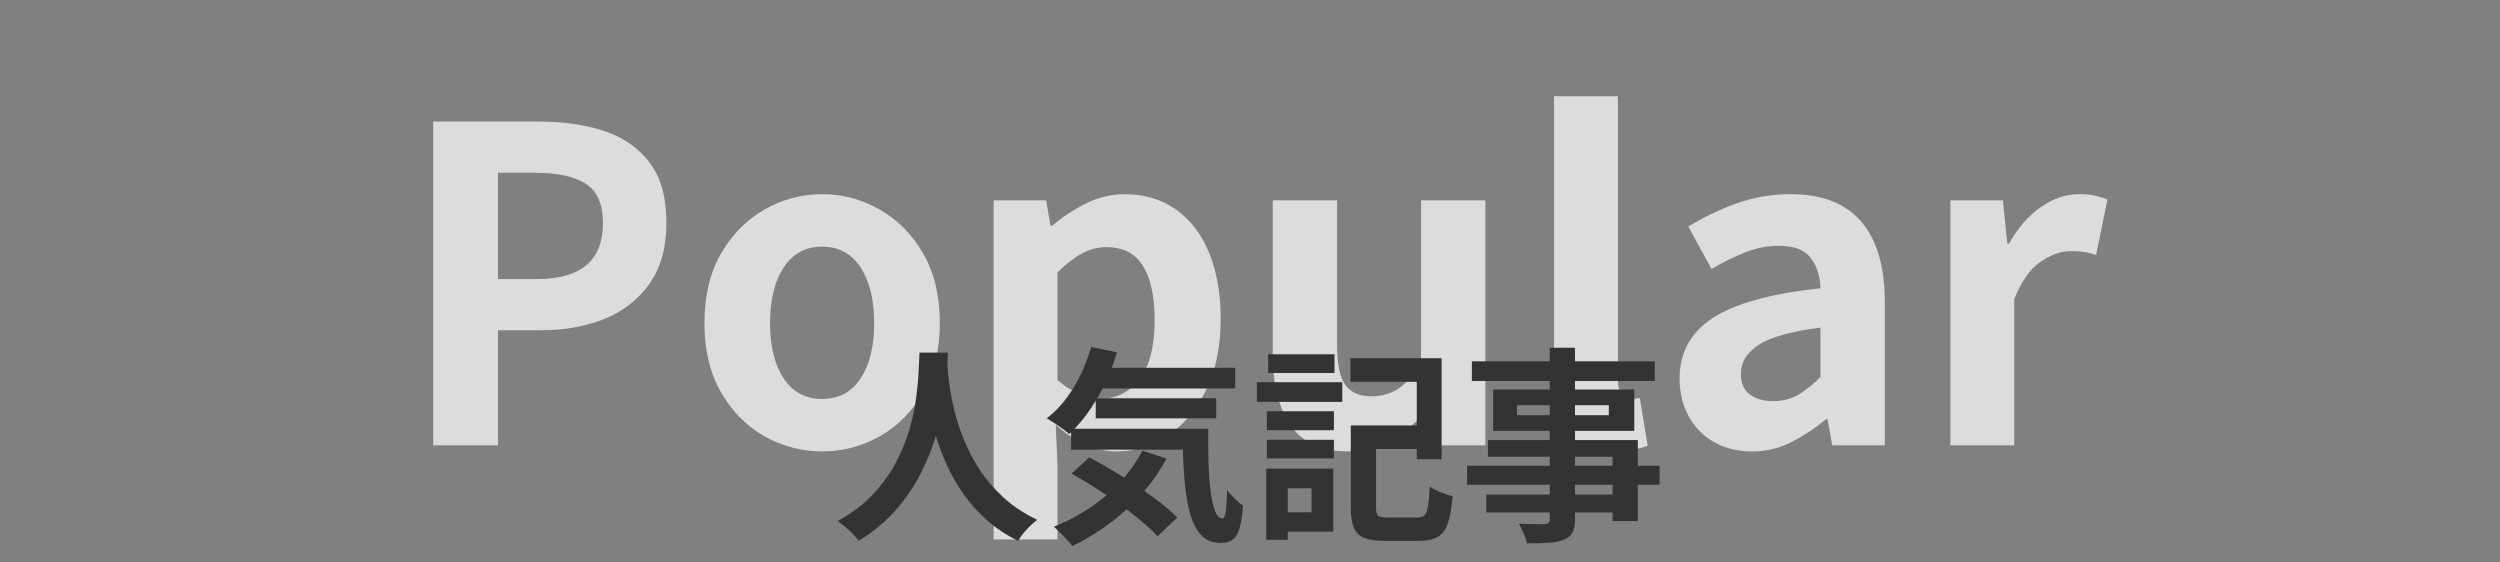
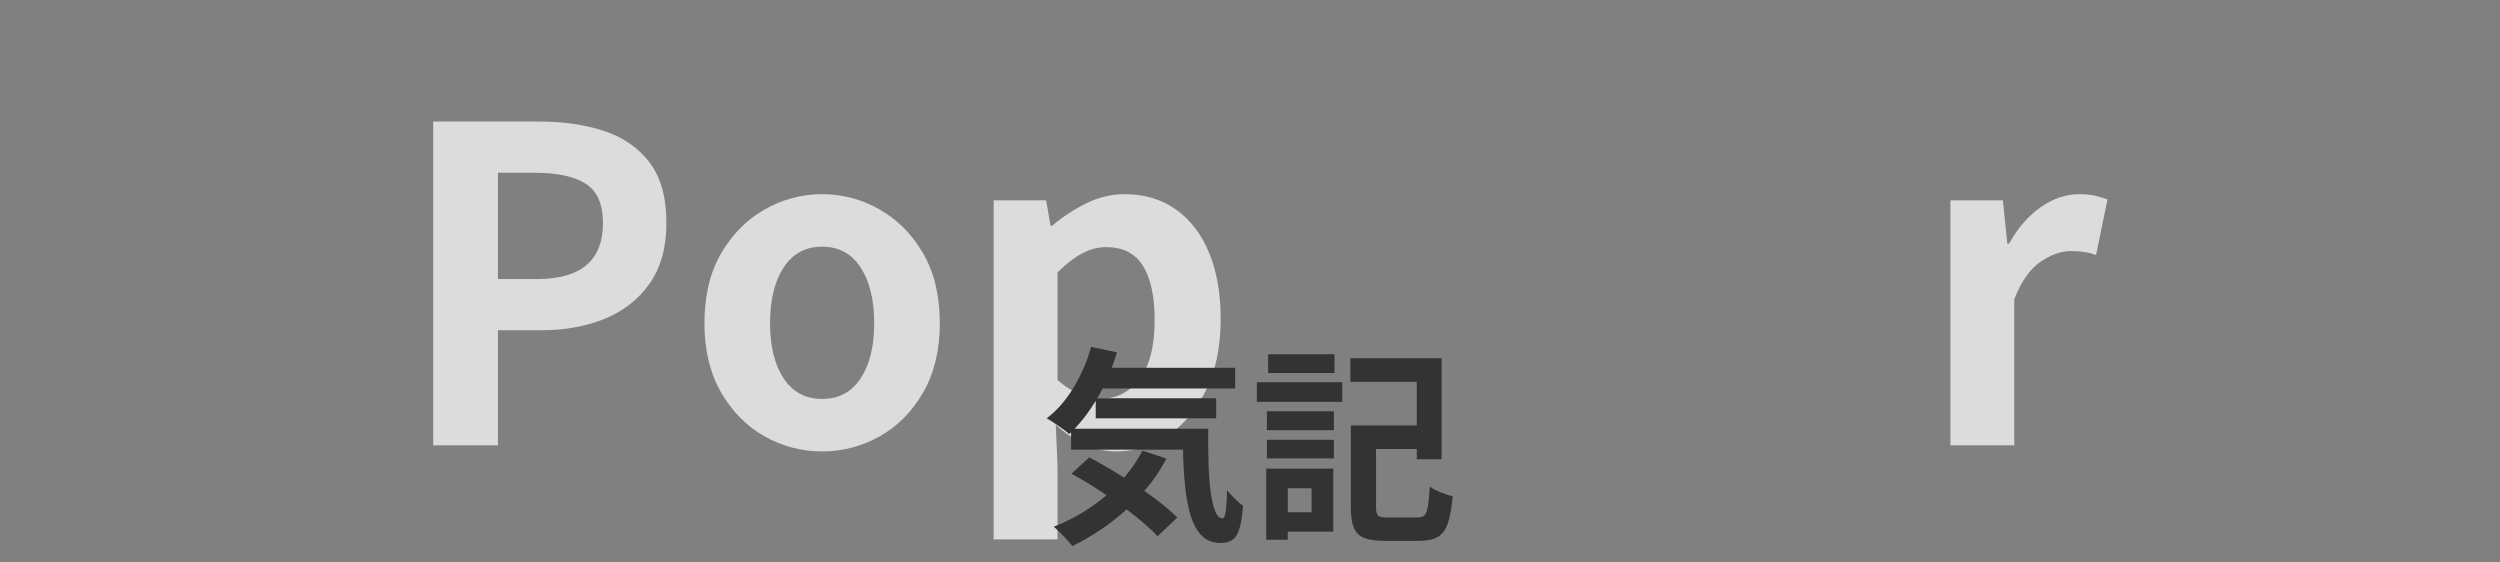
<svg xmlns="http://www.w3.org/2000/svg" width="1600" zoomAndPan="magnify" viewBox="0 0 1200 270" height="360" preserveAspectRatio="xMidYMid meet" version="1.0">
  <rect x="0" y="0" width="1200" height="270" fill="#808080" stroke="none" />
  <defs>
    <filter x="0%" y="0%" width="100%" height="100%" id="91c99b55c9">
      <feColorMatrix values="0 0 0 0 1 0 0 0 0 1 0 0 0 0 1 0 0 0 1 0" color-interpolation-filters="sRGB" />
    </filter>
    <g />
    <mask id="8cff60f953">
      <g filter="url(#91c99b55c9)">
        <rect x="-120" width="1440" fill="#000000" y="-27" height="324" fill-opacity="0.72" />
      </g>
    </mask>
    <clipPath id="5611f86977">
      <rect x="0" width="828" y="0" height="270" />
    </clipPath>
  </defs>
  <g mask="url(#8cff60f953)">
    <g transform="matrix(1, 0, 0, 1, 188, 0)">
      <g clip-path="url(#5611f86977)">
        <g fill="#ffffff" fill-opacity="1">
          <g transform="translate(0.83, 213.75)">
            <g>
              <path d="M 19.109 0 L 19.109 -155.406 L 70.141 -155.406 C 81.617 -155.406 91.941 -153.898 101.109 -150.891 C 110.285 -147.879 117.566 -142.836 122.953 -135.766 C 128.348 -128.691 131.047 -119 131.047 -106.688 C 131.047 -94.926 128.348 -85.227 122.953 -77.594 C 117.566 -69.969 110.359 -64.332 101.328 -60.688 C 92.297 -57.051 82.18 -55.234 70.984 -55.234 L 50.188 -55.234 L 50.188 0 Z M 50.188 -79.797 L 68.875 -79.797 C 90.02 -79.797 100.594 -88.758 100.594 -106.688 C 100.594 -115.781 97.828 -122.078 92.297 -125.578 C 86.766 -129.078 78.609 -130.828 67.828 -130.828 L 50.188 -130.828 Z M 50.188 -79.797 " />
            </g>
          </g>
        </g>
        <g fill="#ffffff" fill-opacity="1">
          <g transform="translate(140.895, 213.75)">
            <g>
              <path d="M 65.734 2.938 C 55.93 2.938 46.723 0.523 38.109 -4.297 C 29.504 -9.129 22.539 -16.164 17.219 -25.406 C 11.895 -34.645 9.234 -45.707 9.234 -58.594 C 9.234 -71.75 11.895 -82.91 17.219 -92.078 C 22.539 -101.254 29.504 -108.289 38.109 -113.188 C 46.723 -118.094 55.93 -120.547 65.734 -120.547 C 75.535 -120.547 84.738 -118.094 93.344 -113.188 C 101.957 -108.289 108.922 -101.254 114.234 -92.078 C 119.555 -82.91 122.219 -71.75 122.219 -58.594 C 122.219 -45.707 119.555 -34.645 114.234 -25.406 C 108.922 -16.164 101.957 -9.129 93.344 -4.297 C 84.738 0.523 75.535 2.938 65.734 2.938 Z M 65.734 -22.266 C 73.711 -22.266 79.867 -25.551 84.203 -32.125 C 88.547 -38.707 90.719 -47.531 90.719 -58.594 C 90.719 -69.789 88.547 -78.711 84.203 -85.359 C 79.867 -92.016 73.711 -95.344 65.734 -95.344 C 57.754 -95.344 51.594 -92.016 47.25 -85.359 C 42.906 -78.711 40.734 -69.789 40.734 -58.594 C 40.734 -47.531 42.906 -38.707 47.25 -32.125 C 51.594 -25.551 57.754 -22.266 65.734 -22.266 Z M 65.734 -22.266 " />
            </g>
          </g>
        </g>
        <g fill="#ffffff" fill-opacity="1">
          <g transform="translate(272.35, 213.75)">
            <g>
              <path d="M 16.594 45.156 L 16.594 -117.594 L 41.797 -117.594 L 43.891 -105.422 L 44.734 -105.422 C 49.629 -109.617 55.051 -113.188 61 -116.125 C 66.957 -119.07 73.082 -120.547 79.375 -120.547 C 89.039 -120.547 97.336 -118.055 104.266 -113.078 C 111.191 -108.109 116.473 -101.145 120.109 -92.188 C 123.754 -83.227 125.578 -72.727 125.578 -60.688 C 125.578 -47.25 123.195 -35.77 118.438 -26.25 C 113.676 -16.727 107.516 -9.484 99.953 -4.516 C 92.398 0.453 84.281 2.938 75.594 2.938 C 70.414 2.938 65.375 1.816 60.469 -0.422 C 55.57 -2.66 50.883 -5.812 46.406 -9.875 L 47.25 9.453 L 47.25 45.156 Z M 68.672 -22.469 C 75.805 -22.469 81.789 -25.582 86.625 -31.812 C 91.457 -38.039 93.875 -47.523 93.875 -60.266 C 93.875 -71.461 92.016 -80.07 88.297 -86.094 C 84.586 -92.113 78.676 -95.125 70.562 -95.125 C 66.645 -95.125 62.797 -94.109 59.016 -92.078 C 55.234 -90.055 51.312 -87.016 47.25 -82.953 L 47.25 -31.297 C 51.031 -28.066 54.773 -25.785 58.484 -24.453 C 62.191 -23.129 65.586 -22.469 68.672 -22.469 Z M 68.672 -22.469 " />
            </g>
          </g>
        </g>
        <g fill="#ffffff" fill-opacity="1">
          <g transform="translate(407.585, 213.75)">
            <g>
-               <path d="M 51.453 2.938 C 38.848 2.938 29.676 -1.223 23.938 -9.547 C 18.195 -17.879 15.328 -29.395 15.328 -44.094 L 15.328 -117.594 L 46.203 -117.594 L 46.203 -48.094 C 46.203 -38.988 47.531 -32.613 50.188 -28.969 C 52.852 -25.332 56.984 -23.516 62.578 -23.516 C 67.484 -23.516 71.719 -24.672 75.281 -26.984 C 78.852 -29.297 82.598 -33.039 86.516 -38.219 L 86.516 -117.594 L 117.391 -117.594 L 117.391 0 L 92.188 0 L 89.875 -16.797 L 89.047 -16.797 C 84.004 -10.773 78.504 -5.977 72.547 -2.406 C 66.598 1.156 59.566 2.938 51.453 2.938 Z M 51.453 2.938 " />
-             </g>
+               </g>
          </g>
        </g>
        <g fill="#ffffff" fill-opacity="1">
          <g transform="translate(541.35, 213.75)">
            <g>
-               <path d="M 45.562 2.938 C 34.926 2.938 27.438 -0.316 23.094 -6.828 C 18.758 -13.336 16.594 -22.051 16.594 -32.969 L 16.594 -167.578 L 47.25 -167.578 L 47.25 -31.5 C 47.25 -28 47.945 -25.582 49.344 -24.25 C 50.75 -22.926 52.148 -22.266 53.547 -22.266 C 54.242 -22.266 54.875 -22.297 55.438 -22.359 C 56 -22.43 56.77 -22.539 57.75 -22.688 L 61.531 0.203 C 59.707 0.91 57.5 1.539 54.906 2.094 C 52.32 2.656 49.207 2.938 45.562 2.938 Z M 45.562 2.938 " />
-             </g>
+               </g>
          </g>
        </g>
        <g fill="#ffffff" fill-opacity="1">
          <g transform="translate(607.497, 213.75)">
            <g>
-               <path d="M 45.562 2.938 C 38.562 2.938 32.438 1.43 27.188 -1.578 C 21.938 -4.586 17.875 -8.75 15 -14.062 C 12.133 -19.383 10.703 -25.336 10.703 -31.922 C 10.703 -44.516 16.055 -54.273 26.766 -61.203 C 37.484 -68.141 54.672 -72.867 78.328 -75.391 C 78.191 -81.129 76.648 -85.957 73.703 -89.875 C 70.766 -93.801 65.656 -95.766 58.375 -95.766 C 52.914 -95.766 47.523 -94.711 42.203 -92.609 C 36.891 -90.504 31.504 -87.844 26.047 -84.625 L 14.906 -105 C 21.906 -109.344 29.535 -113.02 37.797 -116.031 C 46.055 -119.039 54.805 -120.547 64.047 -120.547 C 79.023 -120.547 90.297 -116.172 97.859 -107.422 C 105.422 -98.672 109.203 -85.754 109.203 -68.672 L 109.203 0 L 84 0 L 81.688 -12.594 L 81.062 -12.594 C 75.883 -8.258 70.352 -4.586 64.469 -1.578 C 58.594 1.43 52.289 2.938 45.562 2.938 Z M 55.656 -21.203 C 60.133 -21.203 64.125 -22.219 67.625 -24.25 C 71.125 -26.281 74.691 -29.117 78.328 -32.766 L 78.328 -56.484 C 64.047 -54.672 54.102 -51.875 48.5 -48.094 C 42.906 -44.312 40.109 -39.758 40.109 -34.438 C 40.109 -29.82 41.578 -26.461 44.516 -24.359 C 47.461 -22.254 51.176 -21.203 55.656 -21.203 Z M 55.656 -21.203 " />
-             </g>
+               </g>
          </g>
        </g>
        <g fill="#ffffff" fill-opacity="1">
          <g transform="translate(731.603, 213.75)">
            <g>
              <path d="M 16.594 0 L 16.594 -117.594 L 41.797 -117.594 L 43.891 -96.812 L 44.734 -96.812 C 49.066 -104.508 54.207 -110.391 60.156 -114.453 C 66.113 -118.516 72.102 -120.547 78.125 -120.547 C 81.344 -120.547 84 -120.297 86.094 -119.797 C 88.195 -119.305 90.16 -118.711 91.984 -118.016 L 86.516 -91.344 C 84.555 -92.051 82.629 -92.539 80.734 -92.812 C 78.848 -93.094 76.719 -93.234 74.344 -93.234 C 69.719 -93.234 64.883 -91.52 59.844 -88.094 C 54.812 -84.664 50.613 -78.68 47.25 -70.141 L 47.25 0 Z M 16.594 0 " />
            </g>
          </g>
        </g>
      </g>
    </g>
  </g>
  <g fill="#333333" fill-opacity="1">
    <g transform="translate(399.598, 251.803)">
      <g>
-         <path d="M 41.781 -82.562 L 55.406 -82.562 C 55.344 -81.758 55.297 -80.875 55.266 -79.906 C 55.234 -78.938 55.18 -77.922 55.109 -76.859 C 55.242 -74.586 55.547 -71.578 56.016 -67.828 C 56.484 -64.086 57.266 -59.91 58.359 -55.297 C 59.461 -50.691 61 -45.914 62.969 -40.969 C 64.945 -36.031 67.504 -31.156 70.641 -26.344 C 73.785 -21.539 77.629 -17.066 82.172 -12.922 C 86.711 -8.785 92.086 -5.242 98.297 -2.297 C 96.43 -0.898 94.66 0.727 92.984 2.594 C 91.316 4.469 90.016 6.207 89.078 7.812 C 83.398 5.008 78.406 1.688 74.094 -2.156 C 69.789 -6 66.066 -10.156 62.922 -14.625 C 59.785 -19.102 57.129 -23.711 54.953 -28.453 C 52.785 -33.203 51 -37.879 49.594 -42.484 C 47.789 -36.473 45.336 -30.426 42.234 -24.344 C 39.129 -18.27 35.172 -12.477 30.359 -6.969 C 25.547 -1.457 19.602 3.469 12.531 7.812 C 11.457 6.281 10.02 4.66 8.219 2.953 C 6.414 1.254 4.508 -0.297 2.5 -1.703 C 9.188 -5.379 14.781 -9.602 19.281 -14.375 C 23.789 -19.156 27.461 -24.195 30.297 -29.5 C 33.141 -34.812 35.328 -40.125 36.859 -45.438 C 38.398 -50.75 39.488 -55.812 40.125 -60.625 C 40.758 -65.438 41.16 -69.742 41.328 -73.547 C 41.492 -77.359 41.645 -80.363 41.781 -82.562 Z M 41.781 -82.562 " />
-       </g>
+         </g>
    </g>
  </g>
  <g fill="#333333" fill-opacity="1">
    <g transform="translate(499.793, 251.803)">
      <g>
        <path d="M 48.594 -35.469 L 60.125 -31.672 C 58.656 -28.93 57.035 -26.254 55.266 -23.641 C 53.492 -21.035 51.57 -18.531 49.5 -16.125 C 56.039 -11.656 61.316 -7.414 65.328 -3.406 L 55.812 5.609 C 54.07 3.672 51.914 1.602 49.344 -0.594 C 46.77 -2.801 43.984 -5.039 40.984 -7.312 C 37.047 -3.707 32.867 -0.438 28.453 2.5 C 24.047 5.438 19.539 8.047 14.938 10.328 C 14.332 9.453 13.477 8.43 12.375 7.266 C 11.27 6.098 10.148 4.945 9.016 3.812 C 7.879 2.676 6.879 1.738 6.016 1 C 10.691 -0.801 15.164 -2.988 19.438 -5.562 C 23.719 -8.133 27.691 -10.988 31.359 -14.125 C 28.492 -16.062 25.641 -17.898 22.797 -19.641 C 19.953 -21.379 17.195 -22.984 14.531 -24.453 L 23.047 -32.266 C 25.648 -30.93 28.367 -29.426 31.203 -27.75 C 34.047 -26.082 36.906 -24.348 39.781 -22.547 C 43.188 -26.484 46.125 -30.789 48.594 -35.469 Z M 16.031 -46 L 80.156 -46 C 80.094 -39.977 80.145 -34.363 80.312 -29.156 C 80.477 -23.945 80.828 -19.391 81.359 -15.484 C 81.898 -11.578 82.617 -8.52 83.516 -6.312 C 84.422 -4.102 85.609 -3 87.078 -3 C 87.805 -3.07 88.32 -4.312 88.625 -6.719 C 88.926 -9.125 89.113 -12.363 89.188 -16.438 C 90.32 -15.094 91.586 -13.738 92.984 -12.375 C 94.391 -11.008 95.691 -9.891 96.891 -9.016 C 96.422 -2.734 95.484 1.805 94.078 4.609 C 92.68 7.41 90.047 8.812 86.172 8.812 C 82.492 8.812 79.504 7.691 77.203 5.453 C 74.898 3.223 73.113 0.086 71.844 -3.953 C 70.57 -7.992 69.648 -12.738 69.078 -18.188 C 68.516 -23.633 68.164 -29.562 68.031 -35.969 L 14.328 -35.969 L 14.328 -44.297 L 13.422 -43.484 C 12.691 -44.148 11.656 -44.969 10.312 -45.938 C 8.977 -46.906 7.609 -47.859 6.203 -48.797 C 4.805 -49.734 3.609 -50.469 2.609 -51 C 7.547 -54.738 11.852 -59.664 15.531 -65.781 C 19.207 -71.895 22.016 -78.391 23.953 -85.266 L 36.375 -82.672 C 35.969 -81.398 35.562 -80.145 35.156 -78.906 C 34.758 -77.676 34.332 -76.457 33.875 -75.25 L 93.094 -75.25 L 93.094 -65.328 L 29.453 -65.328 C 29.055 -64.523 28.641 -63.723 28.203 -62.922 C 27.773 -62.117 27.328 -61.352 26.859 -60.625 L 83.969 -60.625 L 83.969 -51 L 26.156 -51 L 26.156 -59.422 C 23.082 -54.348 19.707 -49.875 16.031 -46 Z M 16.031 -46 " />
      </g>
    </g>
  </g>
  <g fill="#333333" fill-opacity="1">
    <g transform="translate(599.988, 251.803)">
      <g>
        <path d="M 40.578 -81.766 L 40.578 -72.75 L 8.719 -72.75 L 8.719 -81.766 Z M 29.562 -17.438 L 18.141 -17.438 L 18.141 -5.906 L 29.562 -5.906 Z M 39.984 -26.859 L 39.984 3.406 L 18.141 3.406 L 18.141 7.312 L 7.812 7.312 L 7.812 -26.859 Z M 8.109 -31.766 L 8.109 -40.688 L 40.281 -40.688 L 40.281 -31.766 Z M 8.109 -45.297 L 8.109 -54.406 L 40.281 -54.406 L 40.281 -45.297 Z M 3.312 -58.922 L 3.312 -68.344 L 44.297 -68.344 L 44.297 -58.922 Z M 66.031 -3.406 L 80.359 -3.406 C 81.898 -3.406 83.035 -3.77 83.766 -4.5 C 84.504 -5.238 85.055 -6.676 85.422 -8.812 C 85.785 -10.957 86.07 -14.098 86.281 -18.234 C 87.613 -17.297 89.379 -16.375 91.578 -15.469 C 93.785 -14.57 95.691 -13.957 97.297 -13.625 C 96.828 -8.082 96.055 -3.754 94.984 -0.641 C 93.922 2.461 92.316 4.645 90.172 5.906 C 88.035 7.176 85.066 7.812 81.266 7.812 L 64.734 7.812 C 60.586 7.812 57.328 7.359 54.953 6.453 C 52.586 5.555 50.898 3.938 49.891 1.594 C 48.891 -0.738 48.391 -4.039 48.391 -8.312 L 48.391 -47.594 L 80.062 -47.594 L 80.062 -68.531 L 48.203 -68.531 L 48.203 -79.859 L 91.984 -79.859 L 91.984 -31.359 L 80.062 -31.359 L 80.062 -36.281 L 60.516 -36.281 L 60.516 -8.312 C 60.516 -6.238 60.848 -4.898 61.516 -4.297 C 62.191 -3.703 63.695 -3.406 66.031 -3.406 Z M 66.031 -3.406 " />
      </g>
    </g>
  </g>
  <g fill="#333333" fill-opacity="1">
    <g transform="translate(700.184, 251.803)">
      <g>
-         <path d="M 73.844 -14.422 L 73.844 -19.141 L 55.812 -19.141 L 55.812 -14.422 Z M 55.812 -32.562 L 55.812 -28.25 L 73.844 -28.25 L 73.844 -32.562 Z M 27.953 -52.5 L 43.688 -52.5 L 43.688 -57.312 L 27.953 -57.312 Z M 72.047 -57.312 L 55.812 -57.312 L 55.812 -52.5 L 72.047 -52.5 Z M 96.391 -28.25 L 96.391 -19.141 L 85.969 -19.141 L 85.969 -1.703 L 73.844 -1.703 L 73.844 -5.812 L 55.812 -5.812 L 55.812 -2.703 C 55.812 0.234 55.41 2.422 54.609 3.859 C 53.805 5.297 52.438 6.445 50.5 7.312 C 48.633 8.051 46.281 8.52 43.438 8.719 C 40.594 8.914 37.035 9.016 32.766 9.016 C 32.492 7.609 31.957 6.004 31.156 4.203 C 30.352 2.398 29.586 0.863 28.859 -0.406 C 30.461 -0.332 32.113 -0.281 33.812 -0.25 C 35.52 -0.219 37.039 -0.203 38.375 -0.203 C 39.707 -0.203 40.645 -0.203 41.188 -0.203 C 42.125 -0.266 42.773 -0.477 43.141 -0.844 C 43.504 -1.219 43.688 -1.836 43.688 -2.703 L 43.688 -5.812 L 13.234 -5.812 L 13.234 -14.422 L 43.688 -14.422 L 43.688 -19.141 L 4.016 -19.141 L 4.016 -28.25 L 43.688 -28.25 L 43.688 -32.562 L 14.031 -32.562 L 14.031 -40.578 L 43.688 -40.578 L 43.688 -44.984 L 16.531 -44.984 L 16.531 -64.828 L 43.688 -64.828 L 43.688 -68.938 L 6.312 -68.938 L 6.312 -78.359 L 43.688 -78.359 L 43.688 -84.875 L 55.812 -84.875 L 55.812 -78.359 L 94.094 -78.359 L 94.094 -68.938 L 55.812 -68.938 L 55.812 -64.828 L 84.266 -64.828 L 84.266 -44.984 L 55.812 -44.984 L 55.812 -40.578 L 85.969 -40.578 L 85.969 -28.25 Z M 96.391 -28.25 " />
-       </g>
+         </g>
    </g>
  </g>
</svg>